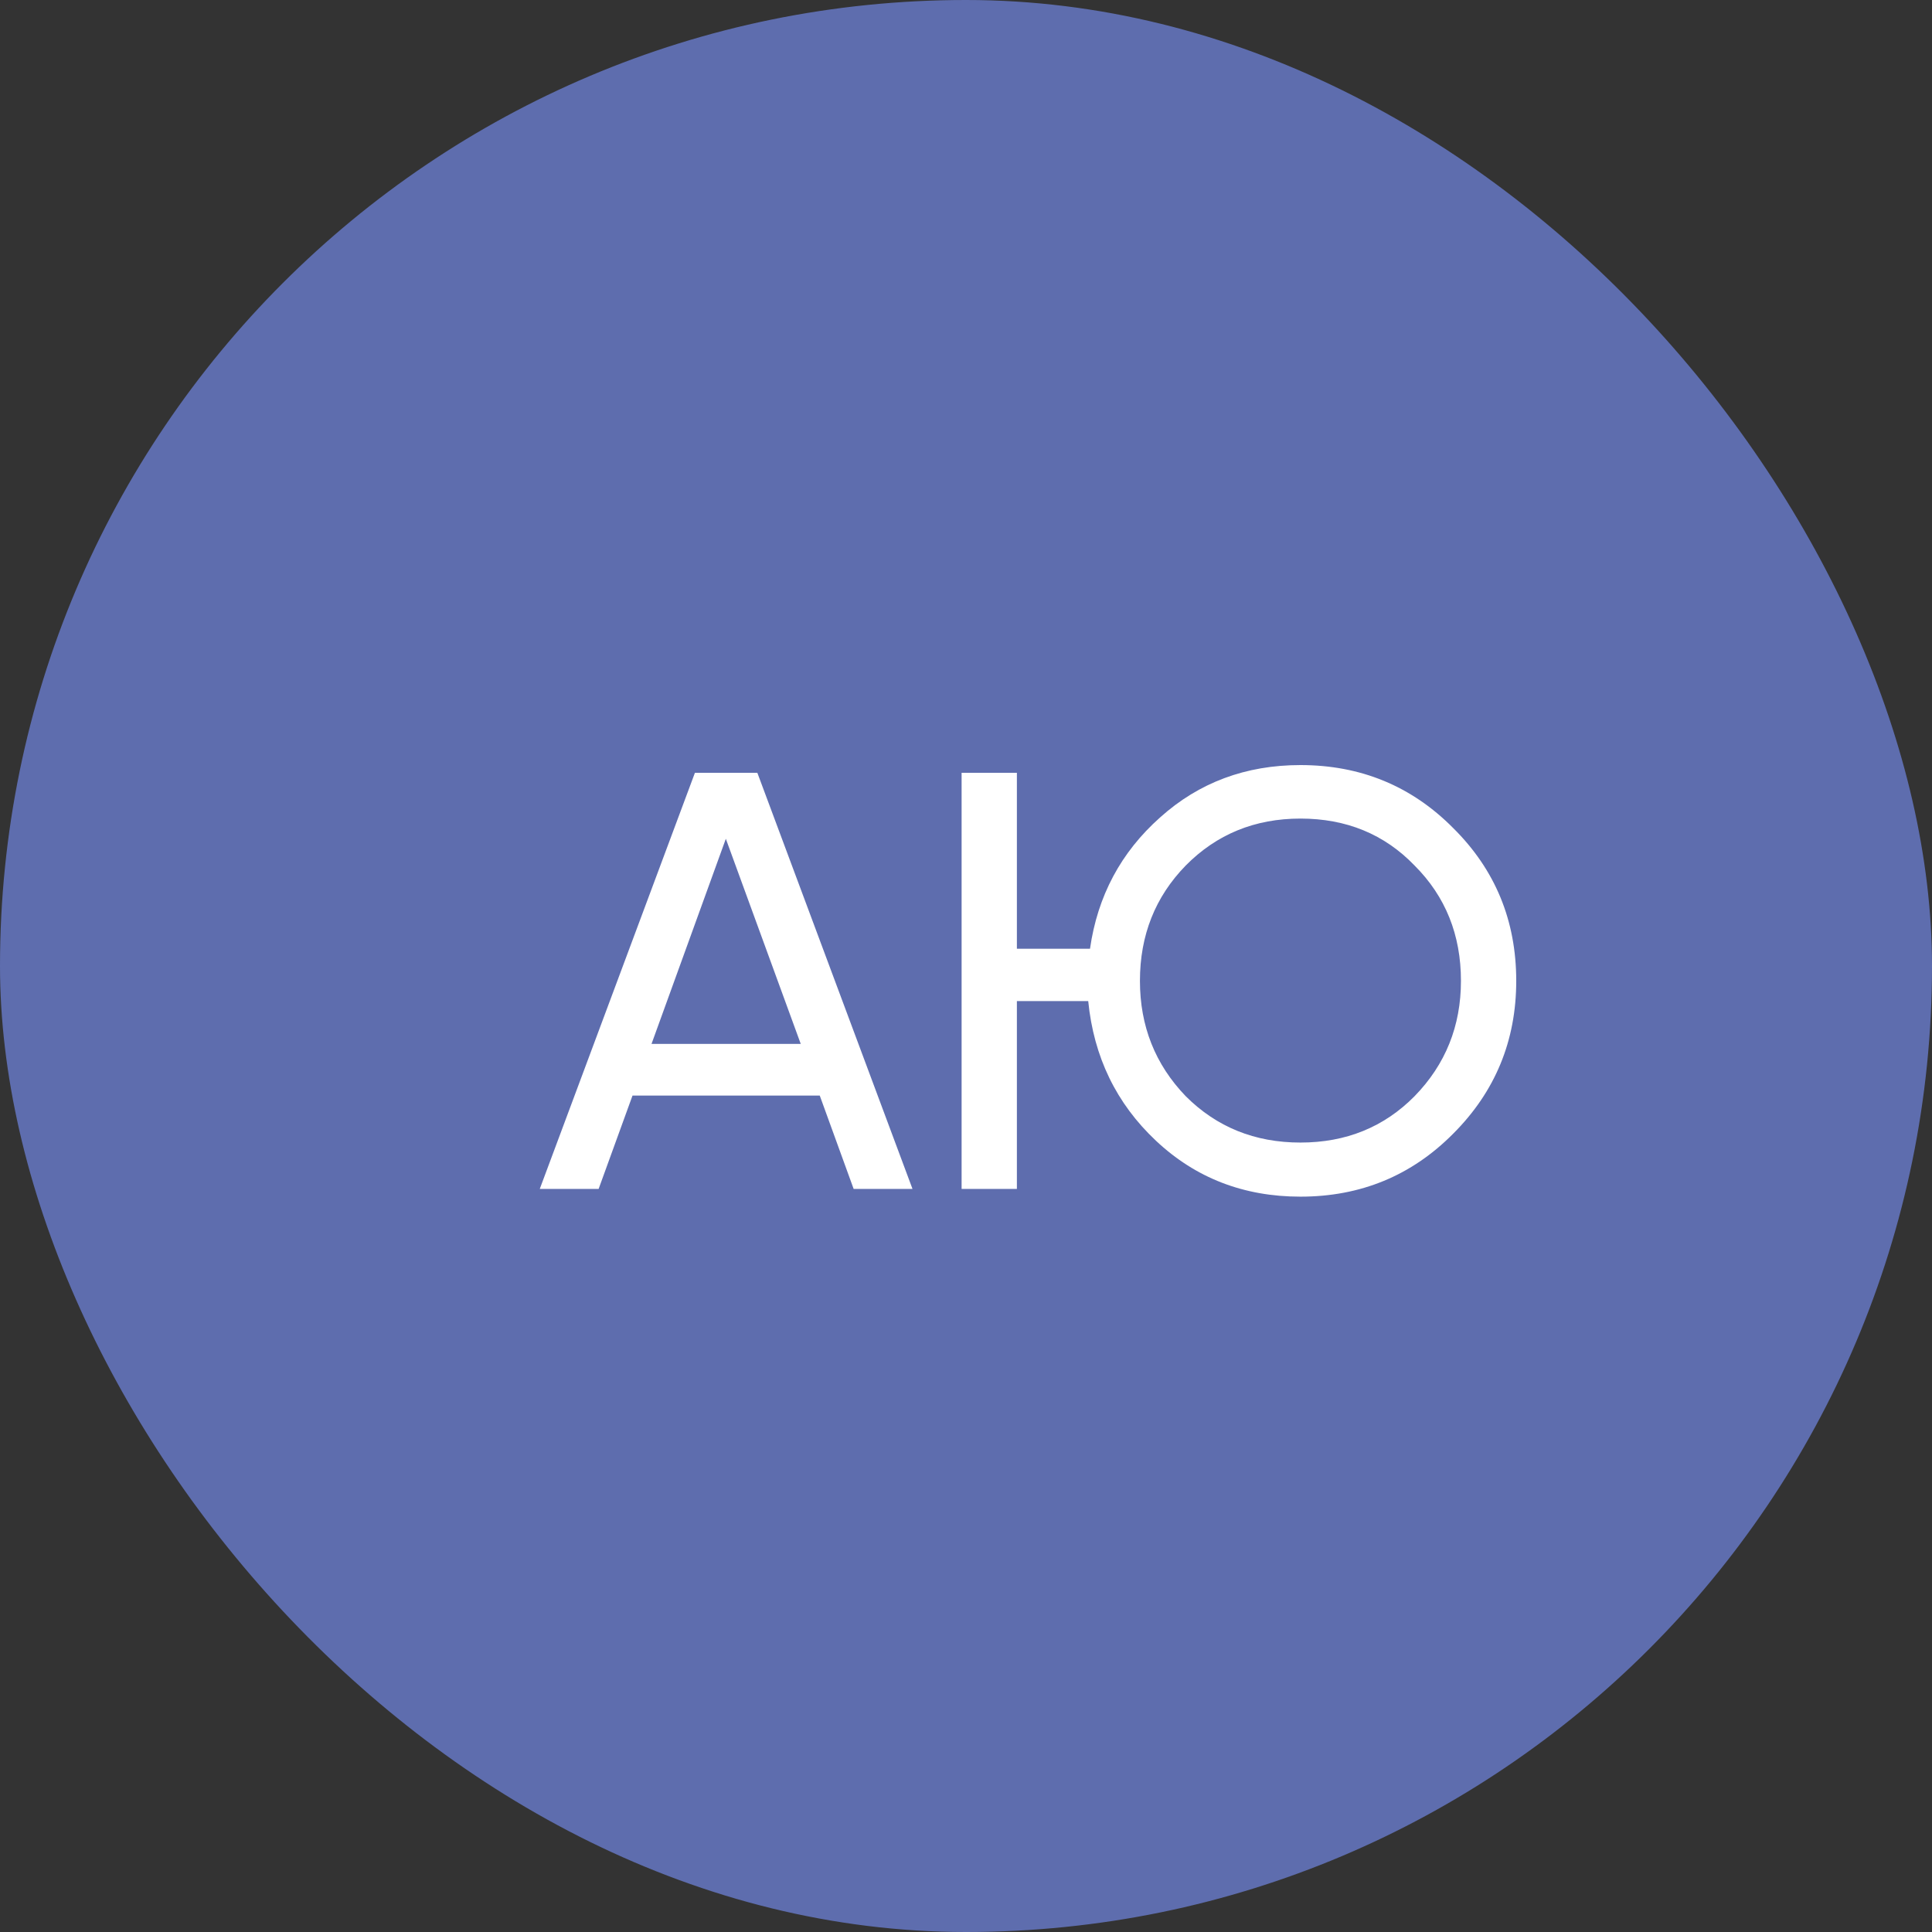
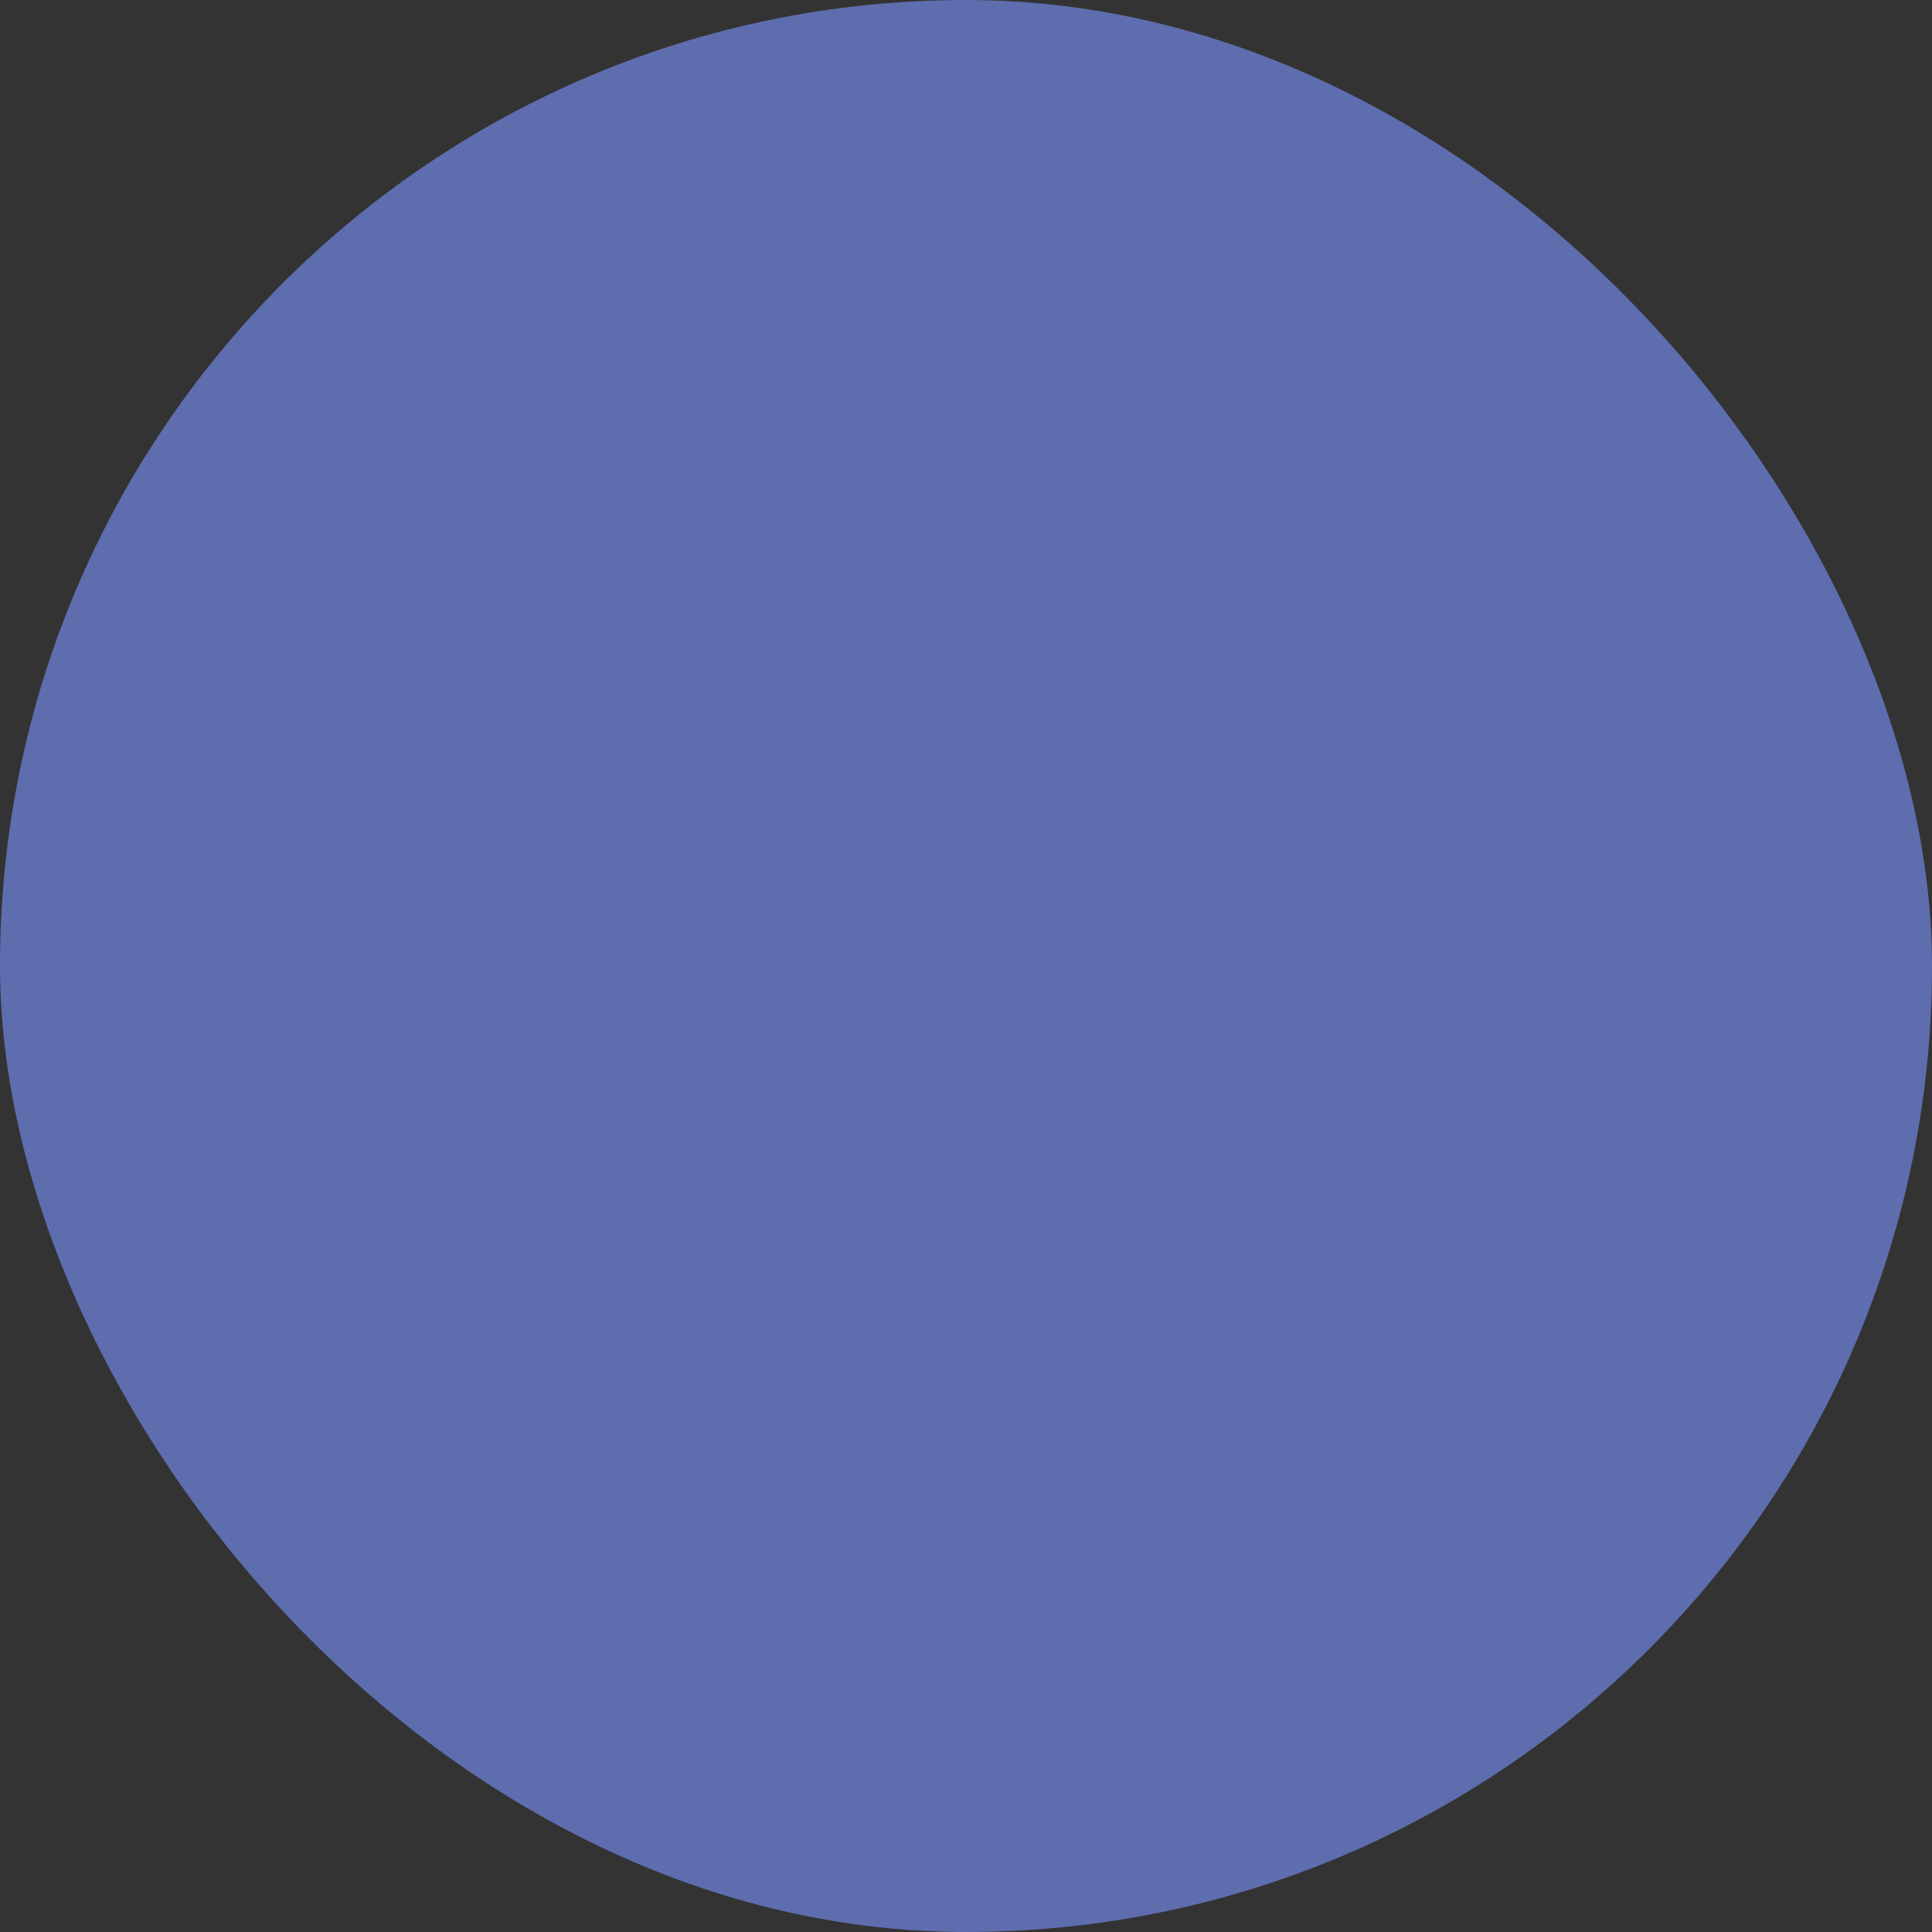
<svg xmlns="http://www.w3.org/2000/svg" width="65" height="65" viewBox="0 0 65 65" fill="none">
  <rect x="0" y="0" width="65" height="65" fill="#333333" stroke="none" />
  <rect width="65" height="65" rx="32.5" fill="#5E6DAE" />
-   <path d="M30.7 40H28.72L27.58 36.86H21.28L20.14 40H18.16L23.38 26H25.48L30.7 40ZM24.42 28.22L21.92 35.12H26.94L24.42 28.22ZM43.752 25.74C45.778 25.74 47.492 26.447 48.892 27.86C50.305 29.26 51.012 30.973 51.012 33C51.012 35.013 50.305 36.727 48.892 38.14C47.492 39.553 45.778 40.26 43.752 40.26C41.845 40.26 40.225 39.633 38.892 38.38C37.558 37.127 36.798 35.56 36.612 33.68H34.212V40H32.352V26H34.212V31.92H36.672C36.925 30.147 37.712 28.673 39.032 27.5C40.338 26.327 41.912 25.74 43.752 25.74ZM49.152 33C49.152 31.453 48.632 30.16 47.592 29.12C46.578 28.067 45.298 27.54 43.752 27.54C42.218 27.54 40.932 28.067 39.892 29.12C38.865 30.173 38.352 31.467 38.352 33C38.352 34.52 38.865 35.813 39.892 36.88C40.932 37.92 42.218 38.44 43.752 38.44C45.285 38.44 46.565 37.92 47.592 36.88C48.632 35.813 49.152 34.52 49.152 33Z" fill="white" />
</svg>